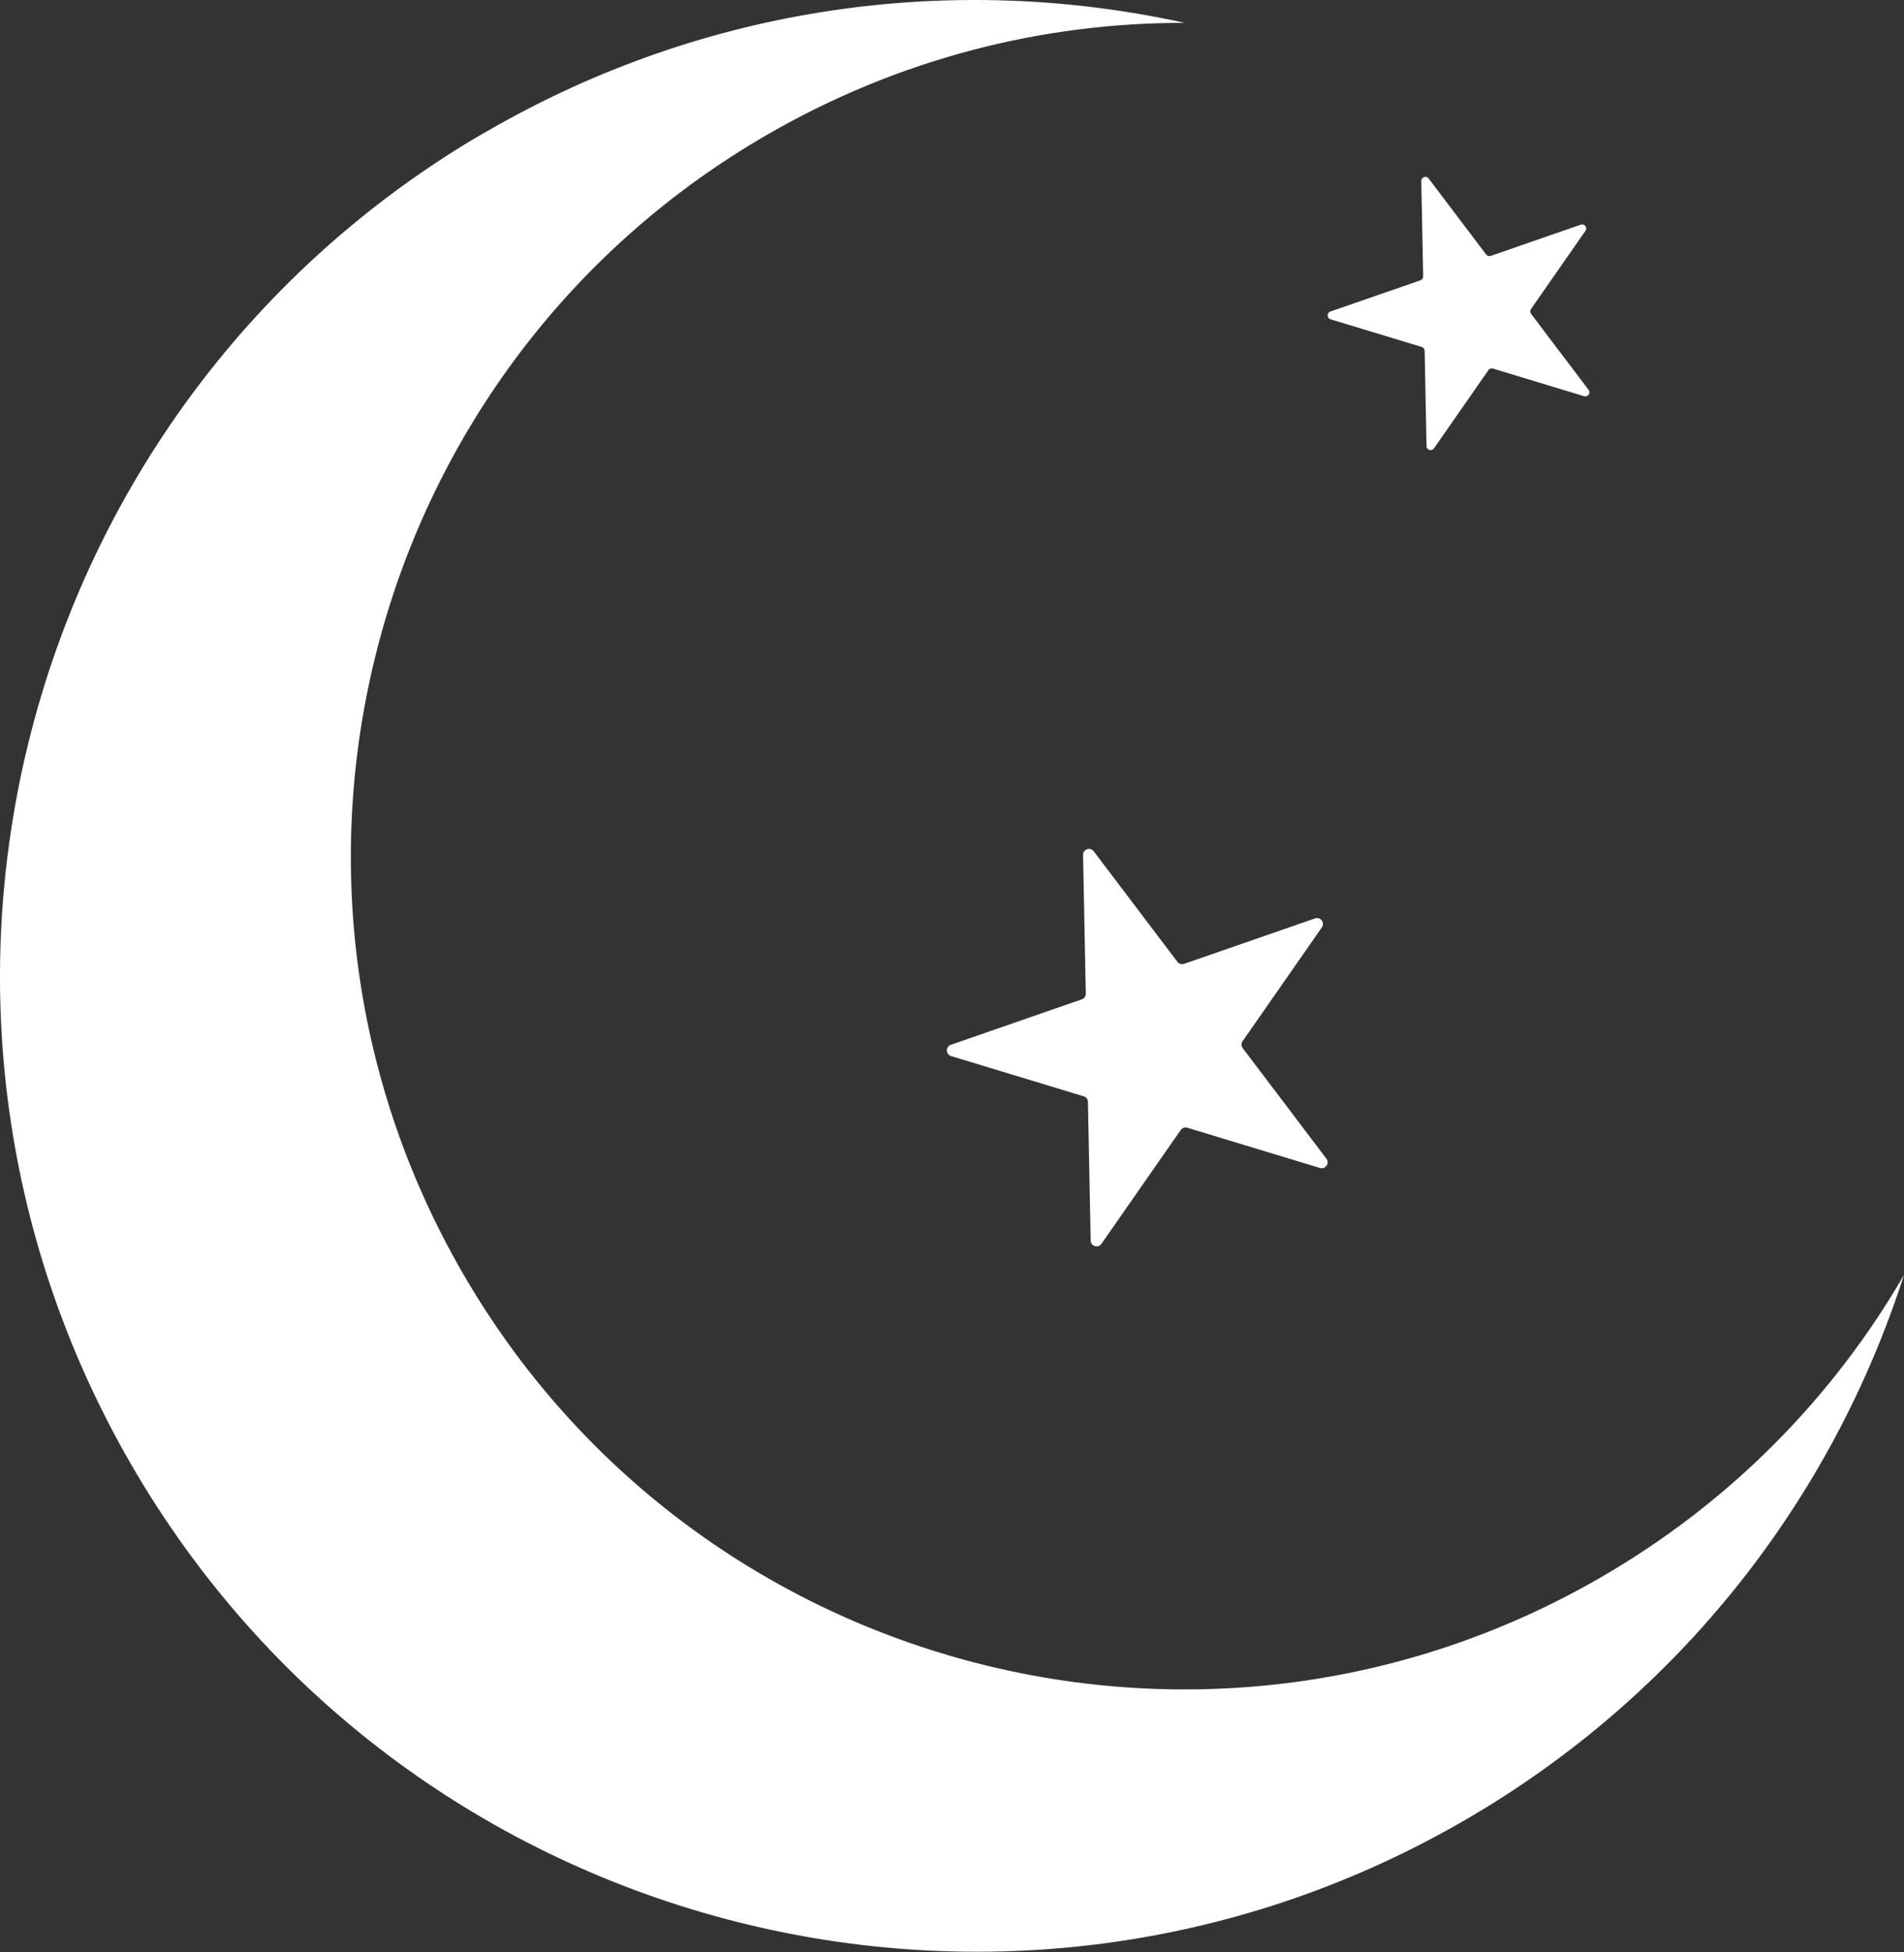
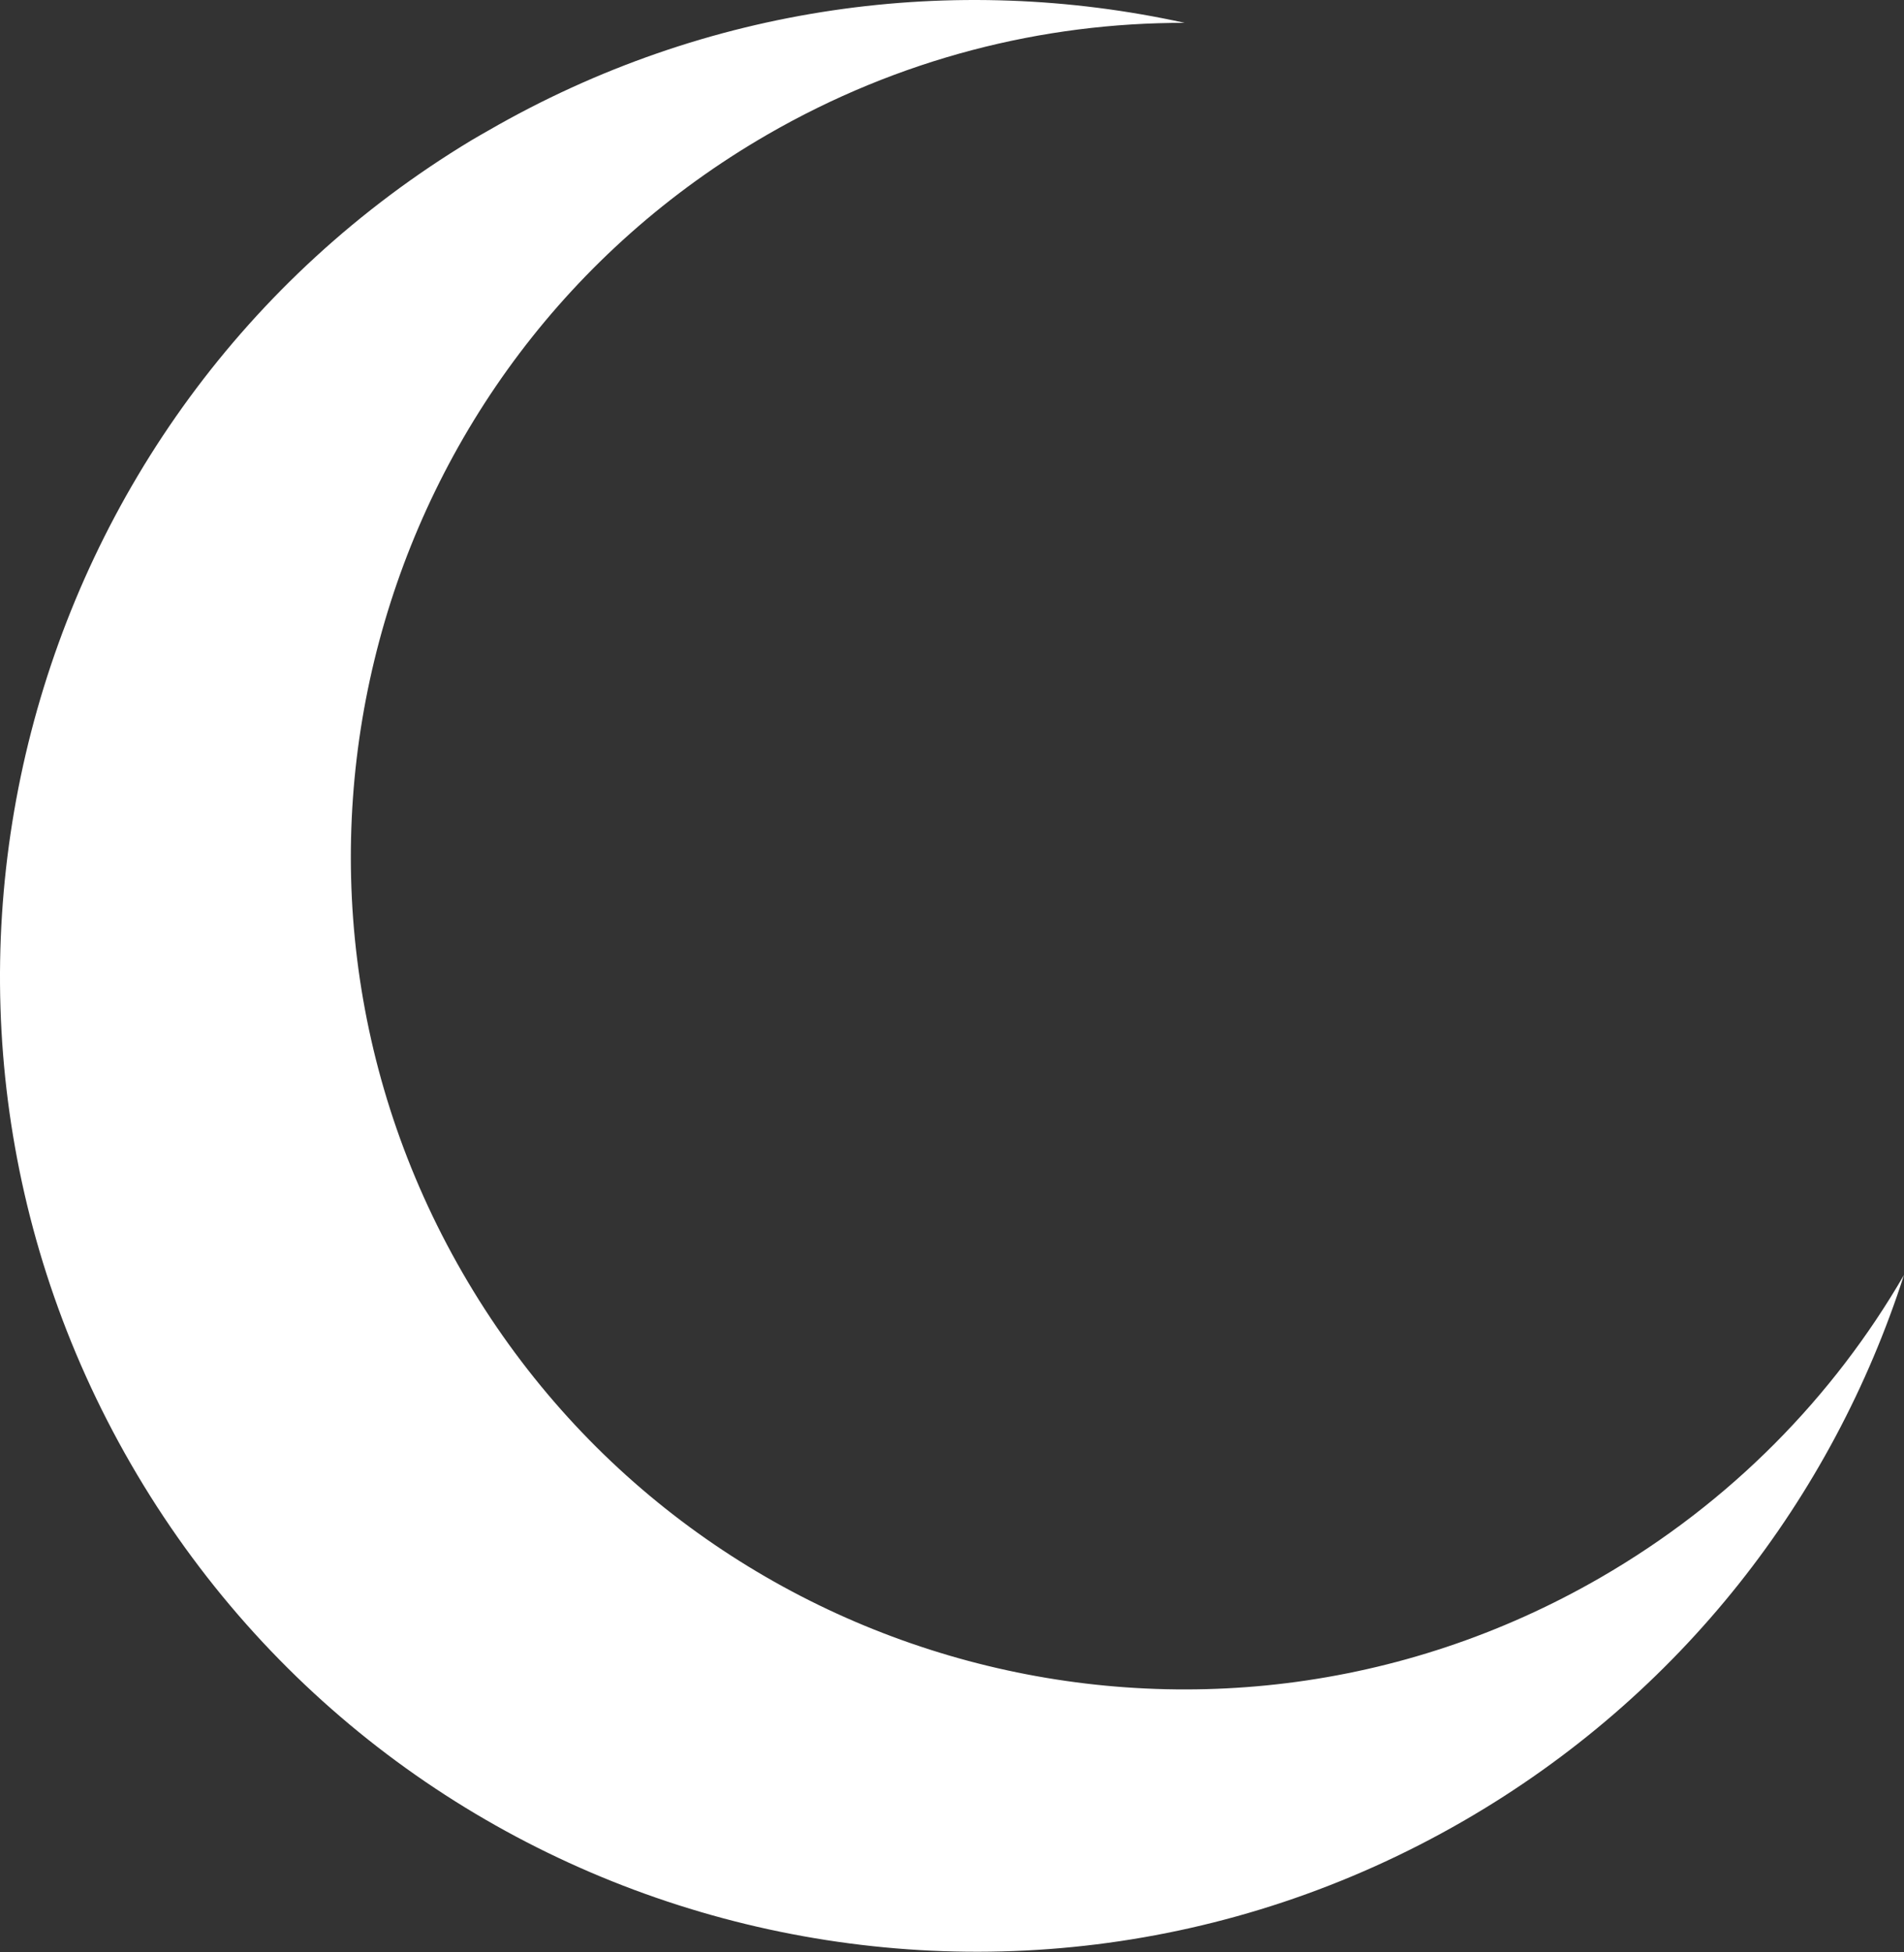
<svg xmlns="http://www.w3.org/2000/svg" clip-rule="evenodd" fill-rule="evenodd" stroke-linejoin="round" stroke-miterlimit="2" viewBox="0 0 120 123">
  <rect x="0" y="0" width="120" height="123" fill="#333333" stroke="none" />
  <g fill="#fff" fill-rule="nonzero">
    <path d="m29.718 8.835c-28.598 17.245-38.248 54.333-21.478 83.38 16.969 29.391 54.603 39.475 83.994 22.506 13.741-7.934 23.257-20.388 27.766-34.399-4.45 7.676-10.916 14.324-19.146 19.075-25.097 14.49-57.214 5.885-71.704-19.213-14.491-25.097-5.885-57.214 19.213-71.704 8.295-4.79 17.363-7.059 26.304-7.04-14.455-3.175-30.094-1.181-43.912 6.797-.344.198-.697.394-1.037.598z" />
-     <path d="m74.83 71.047 8.362 2.536c.346.104.624-.294.406-.583l-5.275-6.967c-.097-.129-.101-.306-.008-.438l4.996-7.17c.206-.297-.087-.685-.429-.566l-8.256 2.864c-.153.053-.322.002-.42-.127l-5.275-6.967c-.218-.288-.678-.129-.67.233l.172 8.736c.003.162-.098.307-.251.36l-8.255 2.864c-.342.119-.333.605.014.71l8.362 2.536c.155.046.262.188.265.349l.172 8.737c.007.362.473.503.68.206l4.995-7.169c.093-.133.26-.191.415-.144z" />
-     <path d="m94.094 23.22 5.749 1.743c.238.072.429-.202.279-.4l-3.626-4.79c-.067-.089-.07-.21-.006-.302l3.435-4.929c.142-.204-.06-.47-.295-.389l-5.676 1.969c-.105.036-.222.001-.288-.088l-3.627-4.789c-.15-.198-.466-.089-.462.16l.119 6.006c.002.112-.067.211-.172.248l-5.676 1.968c-.235.082-.228.416.009.489l5.75 1.743c.106.032.18.13.182.24l.118 6.007c.005.248.326.345.468.141l3.434-4.929c.064-.091.179-.131.285-.098z" />
  </g>
</svg>